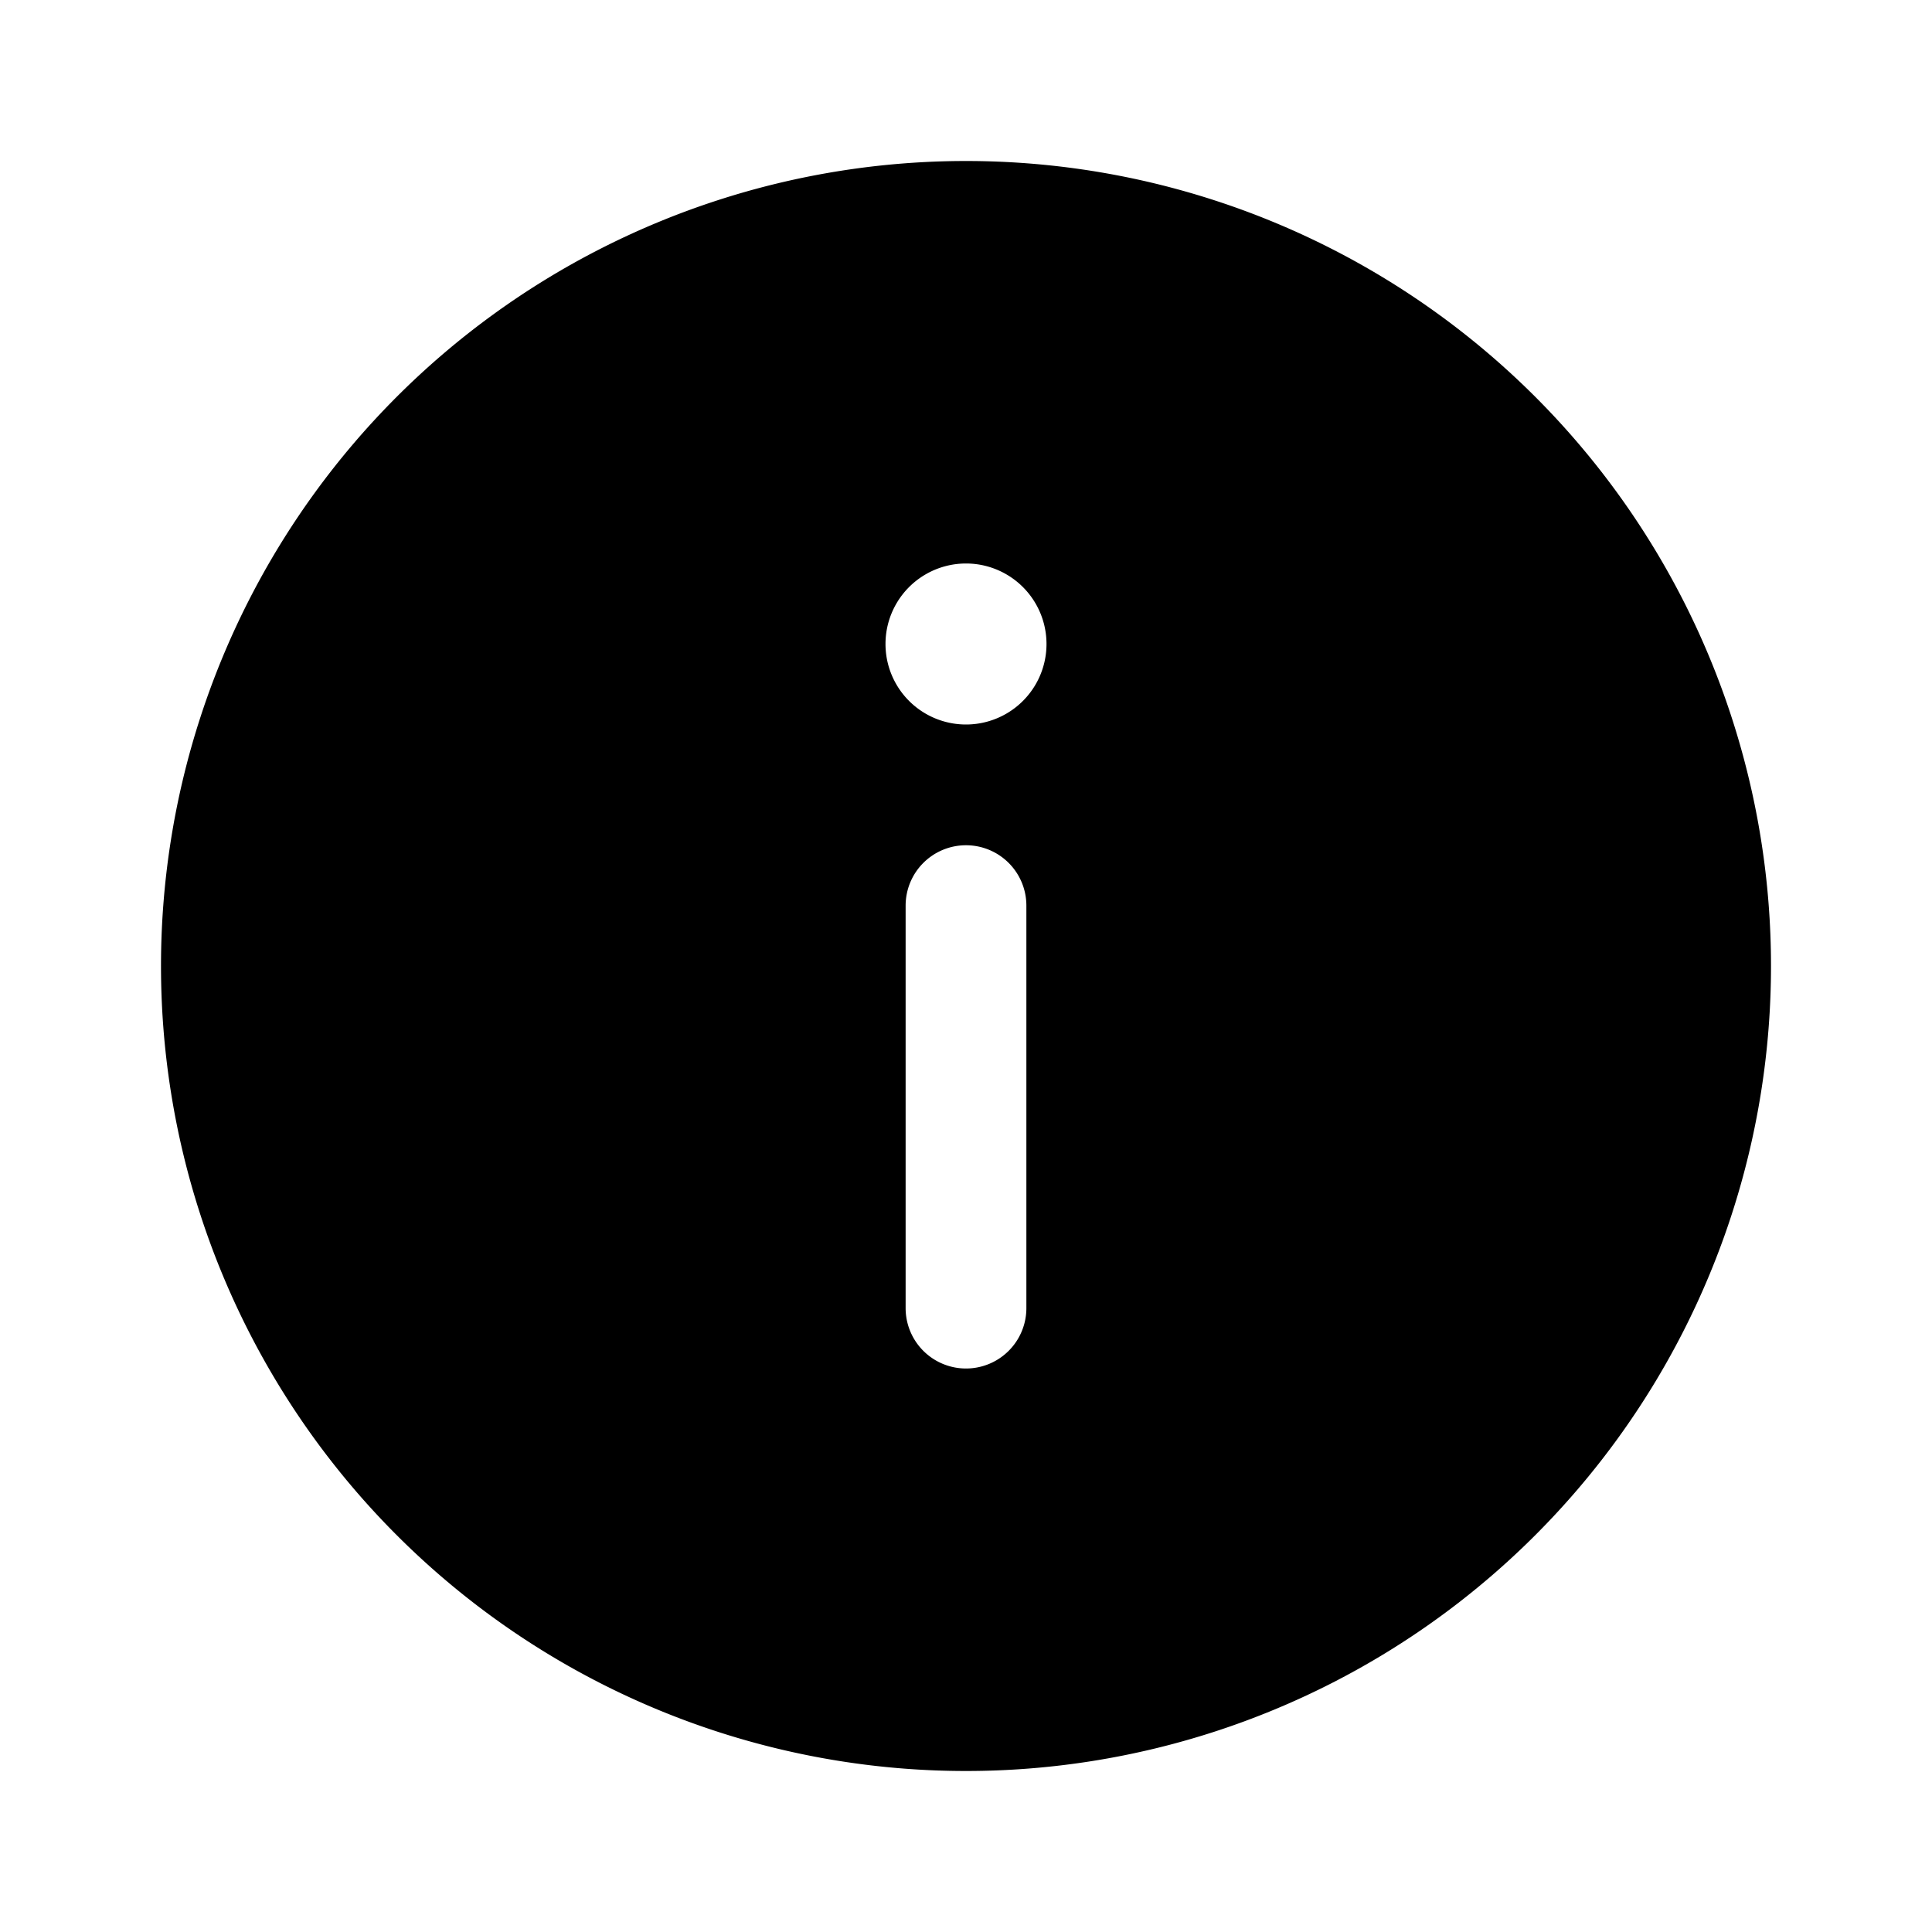
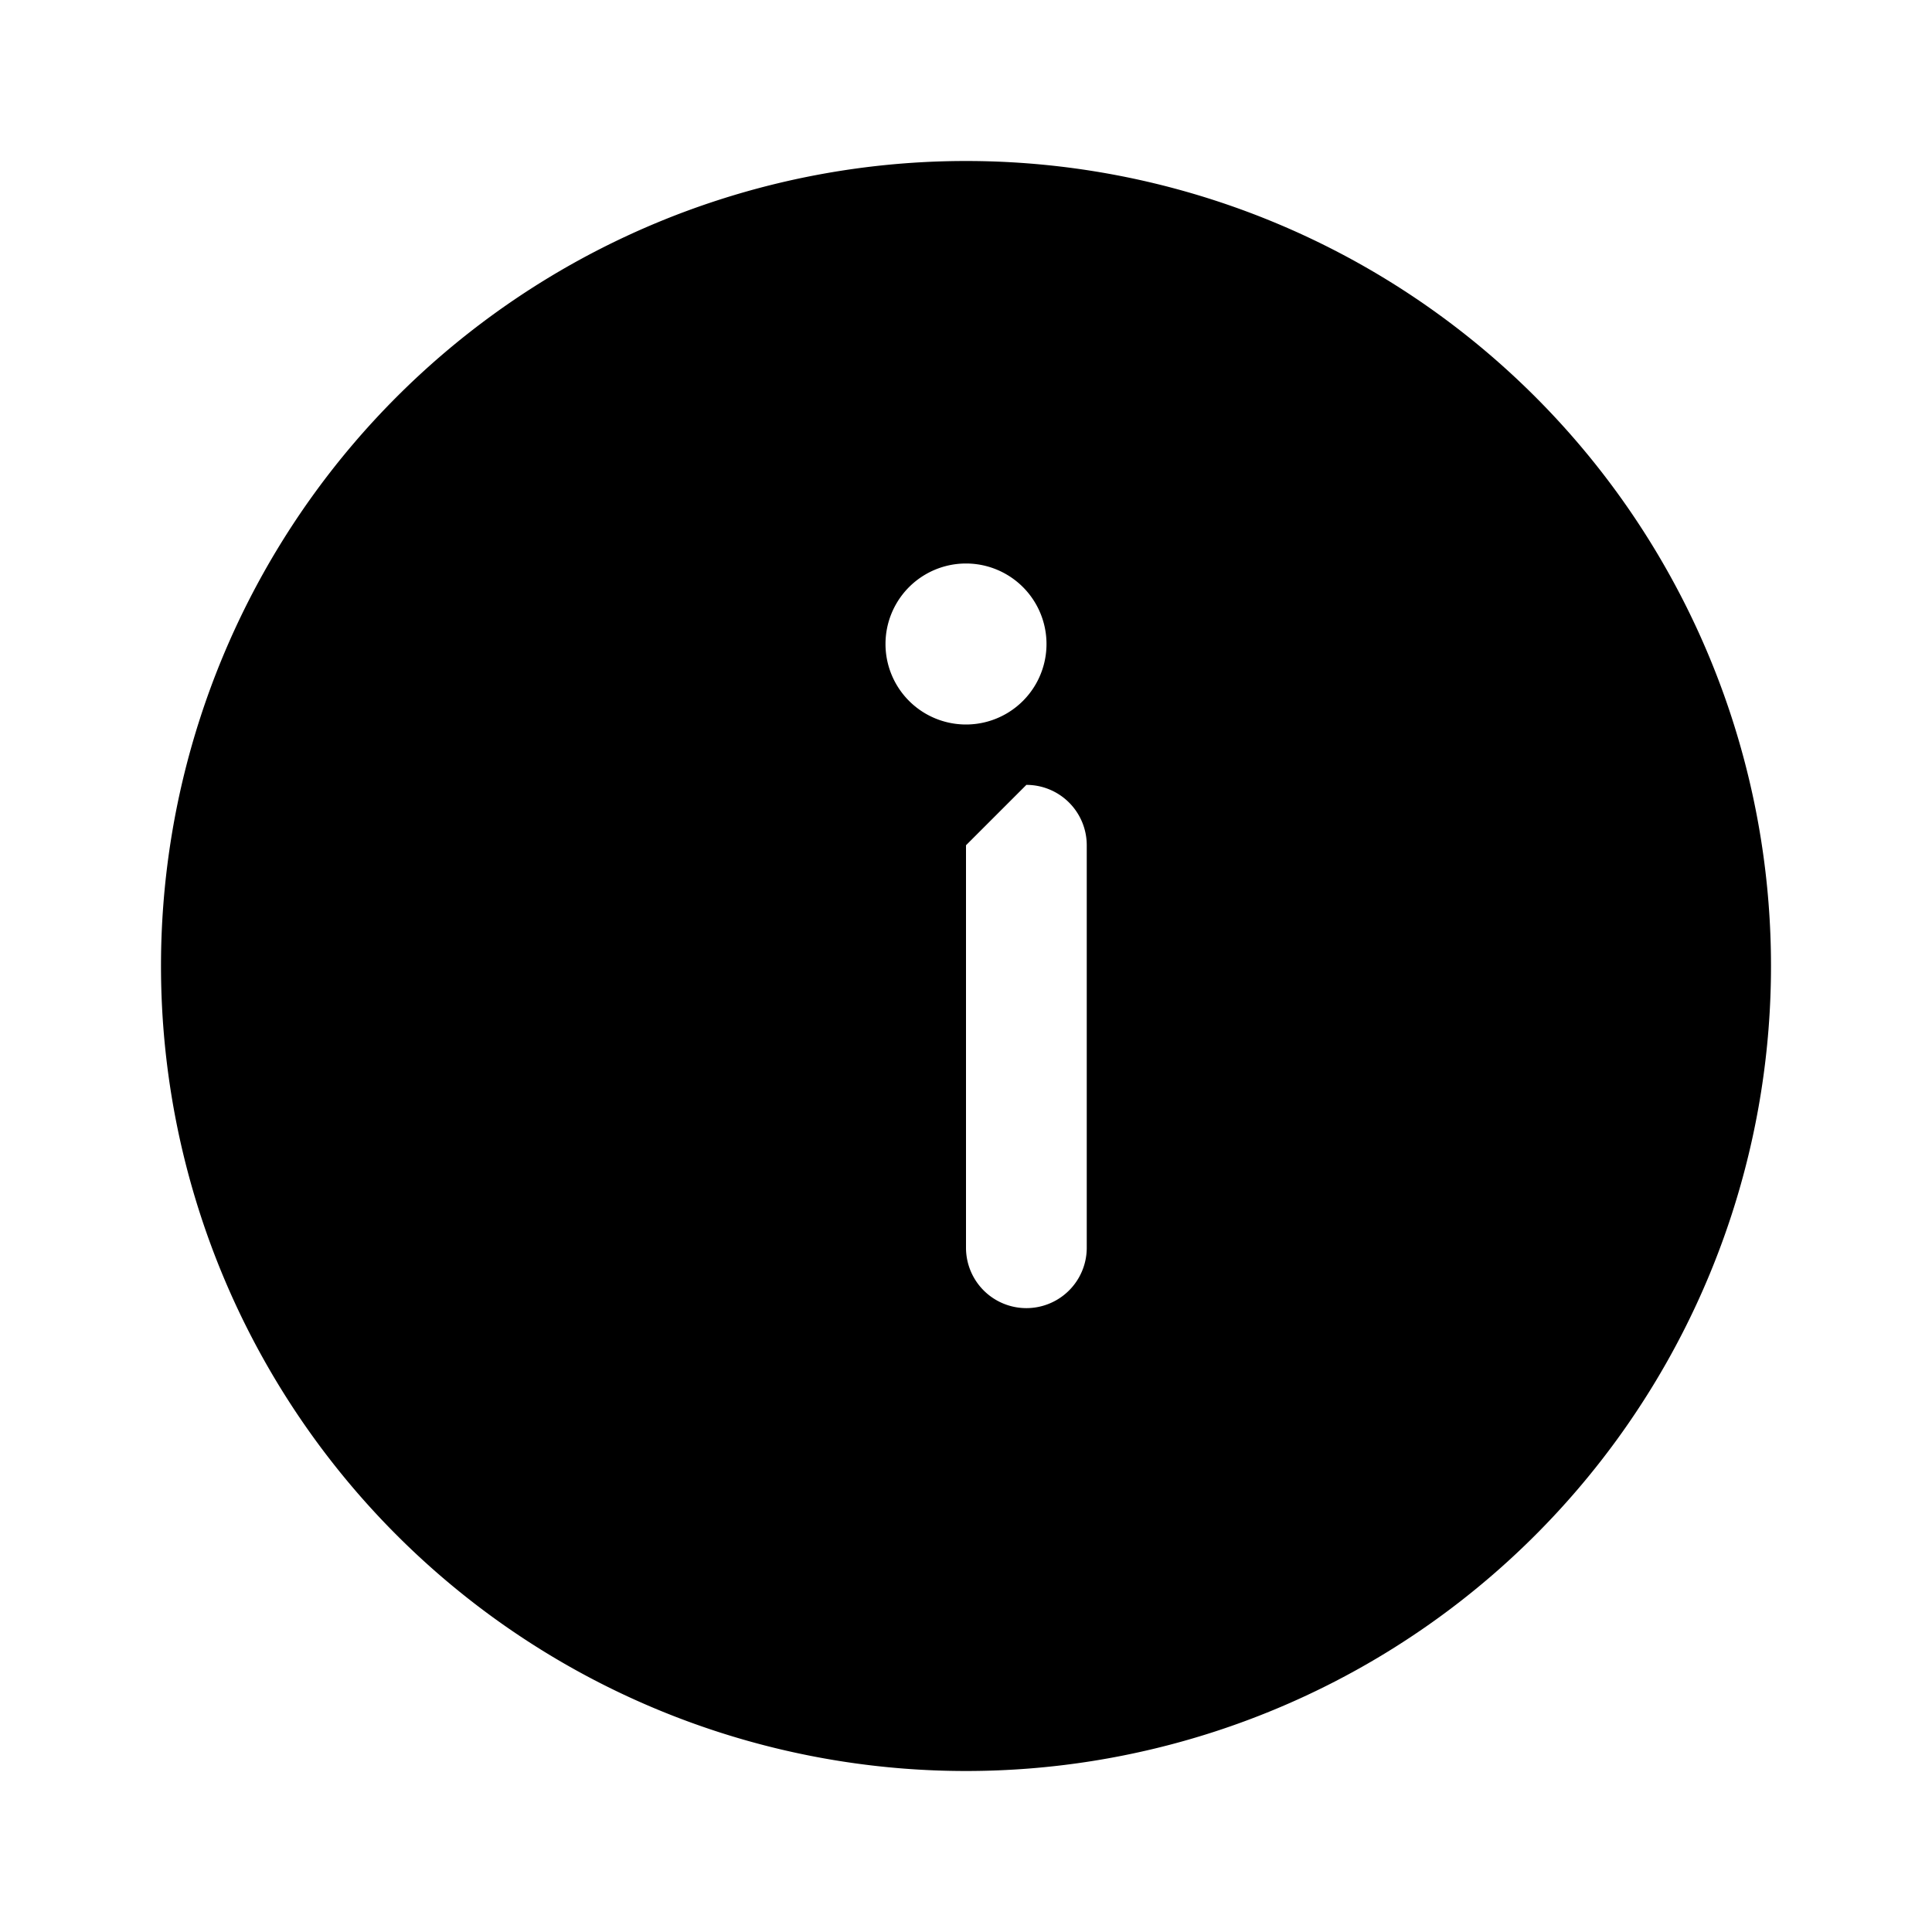
<svg xmlns="http://www.w3.org/2000/svg" width="24" height="24" viewBox="0 0 24 24">
-   <path d="M12 2a10 10 0 1 1 0 20 10 10 0 0 1 0-20Zm0 8.5a.75.75 0 0 0-.75.75v5a.75.75 0 0 0 1.5 0v-5a.75.75 0 0 0-.75-.75ZM12 9a1 1 0 1 0 0-2 1 1 0 0 0 0 2Z" />
+   <path d="M12 2a10 10 0 1 1 0 20 10 10 0 0 1 0-20Zm0 8.5v5a.75.75 0 0 0 1.5 0v-5a.75.75 0 0 0-.75-.75ZM12 9a1 1 0 1 0 0-2 1 1 0 0 0 0 2Z" />
</svg>